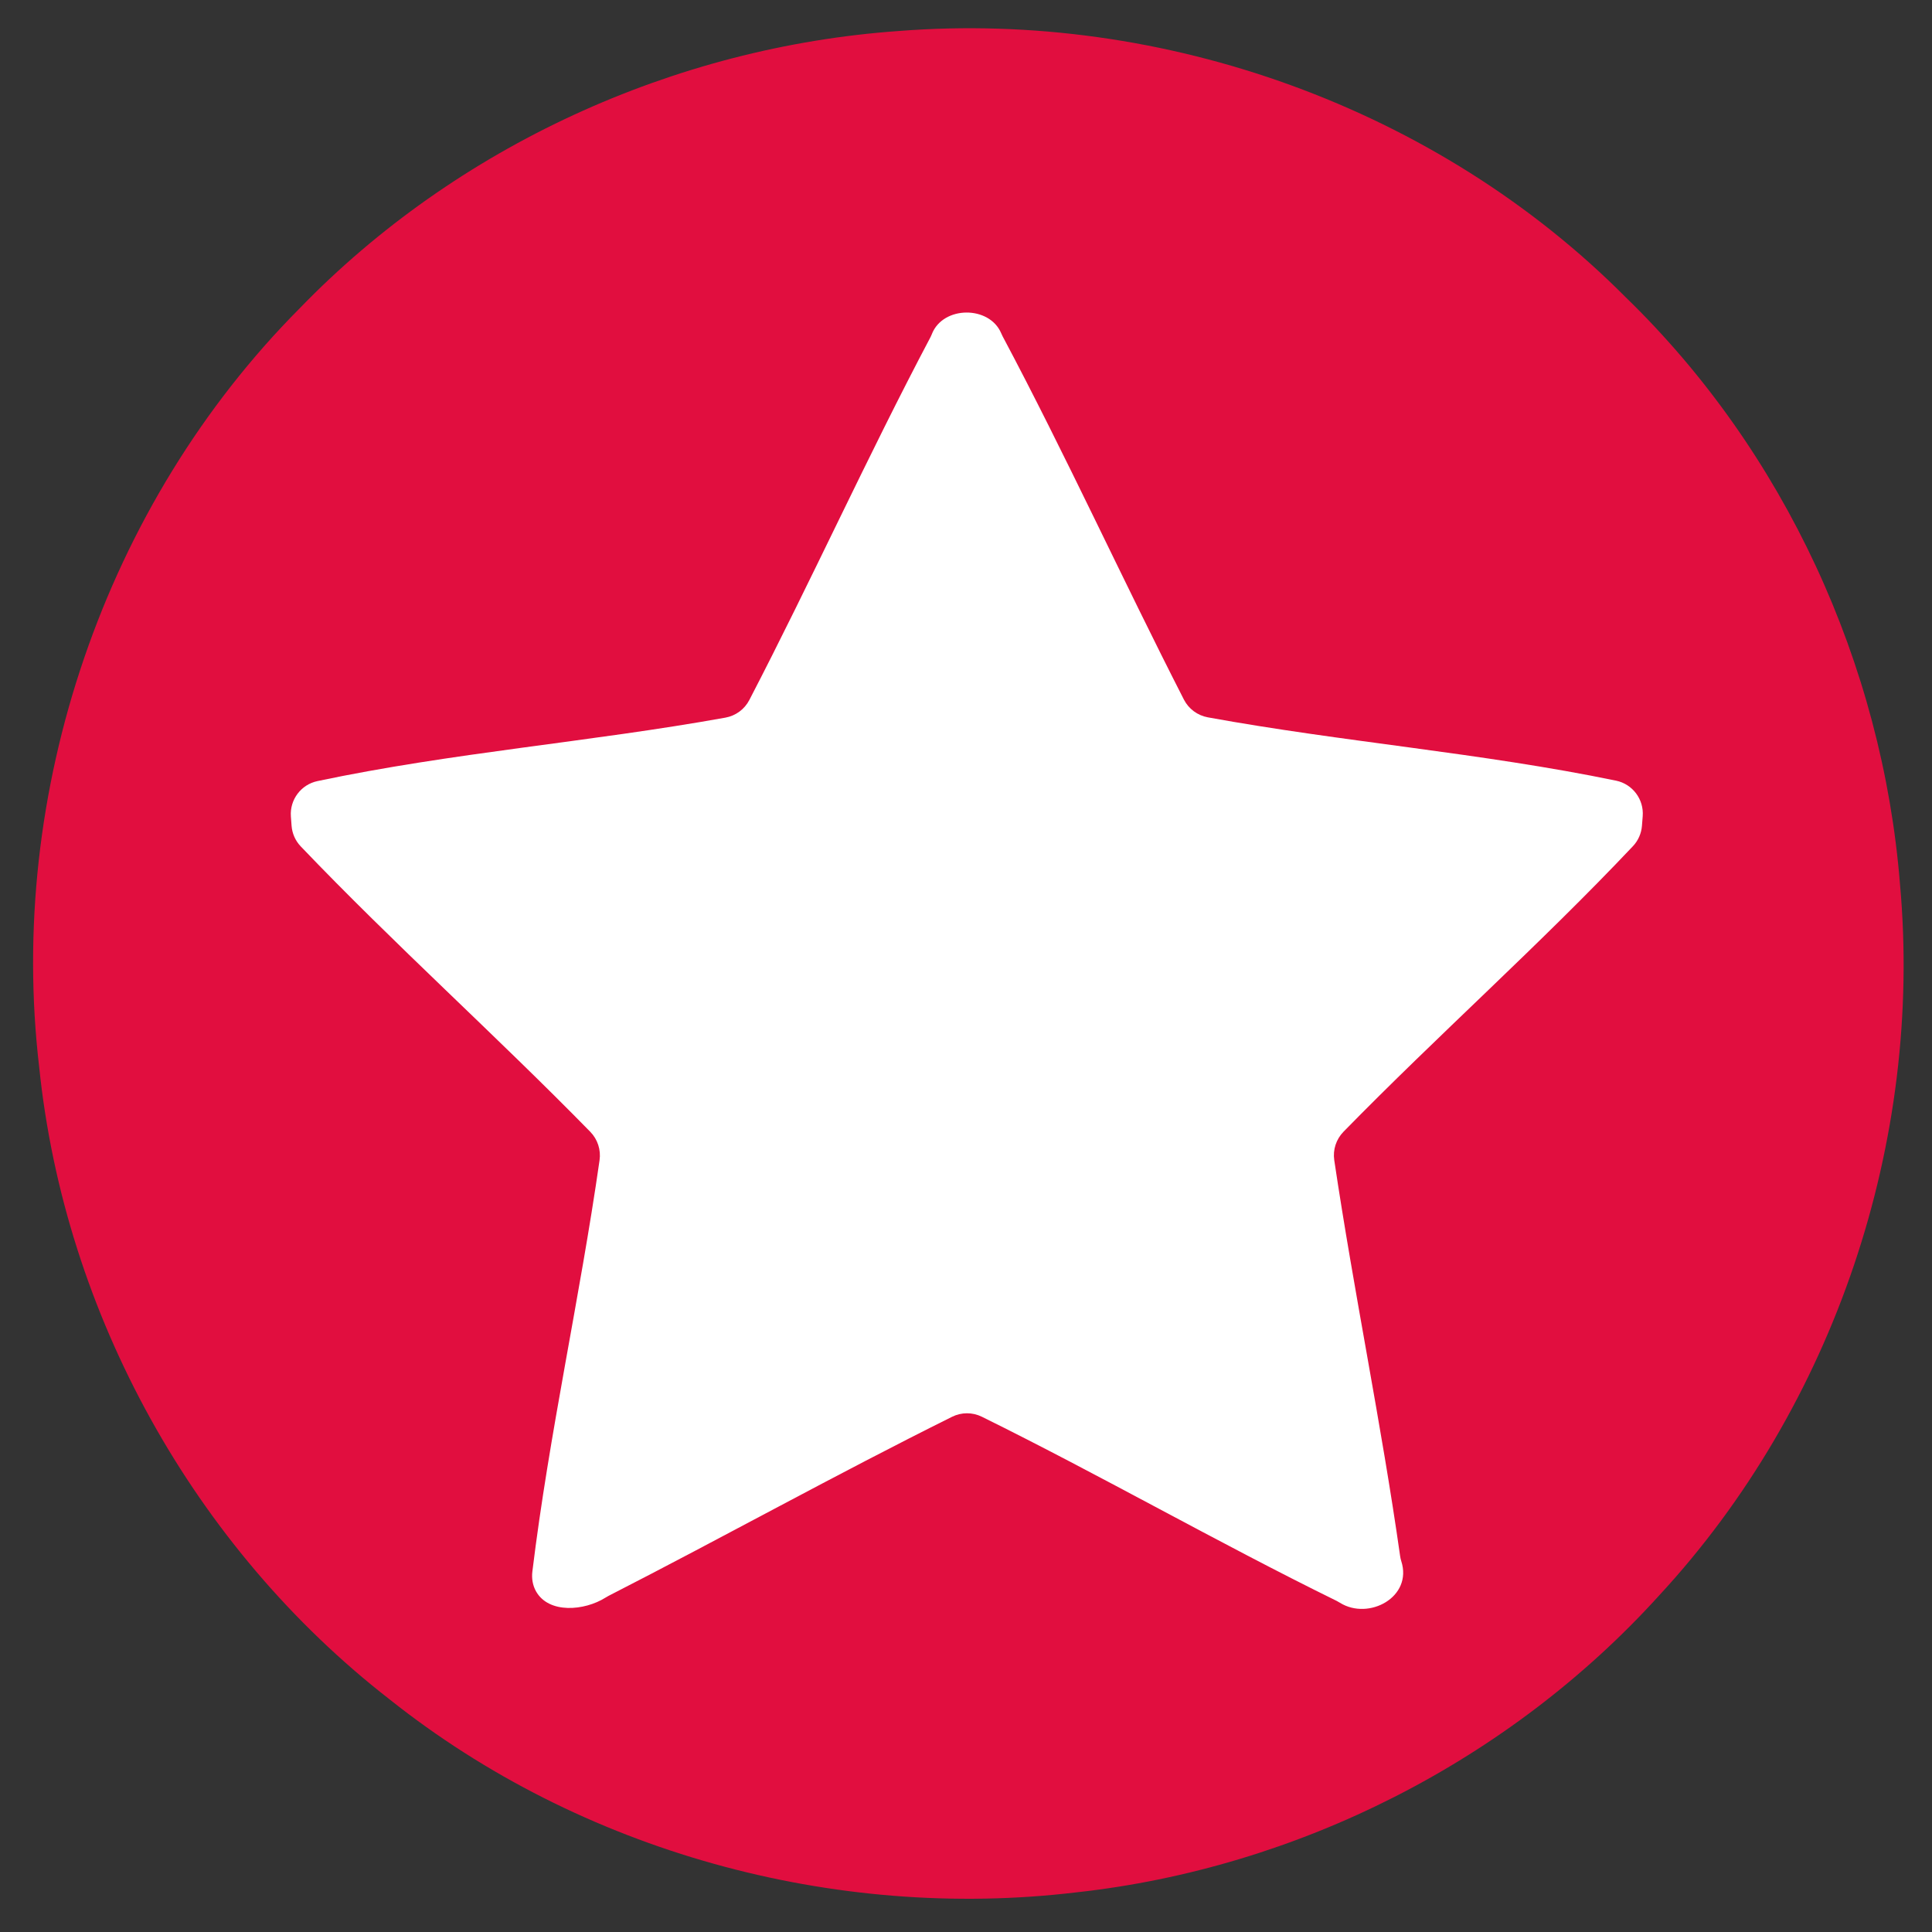
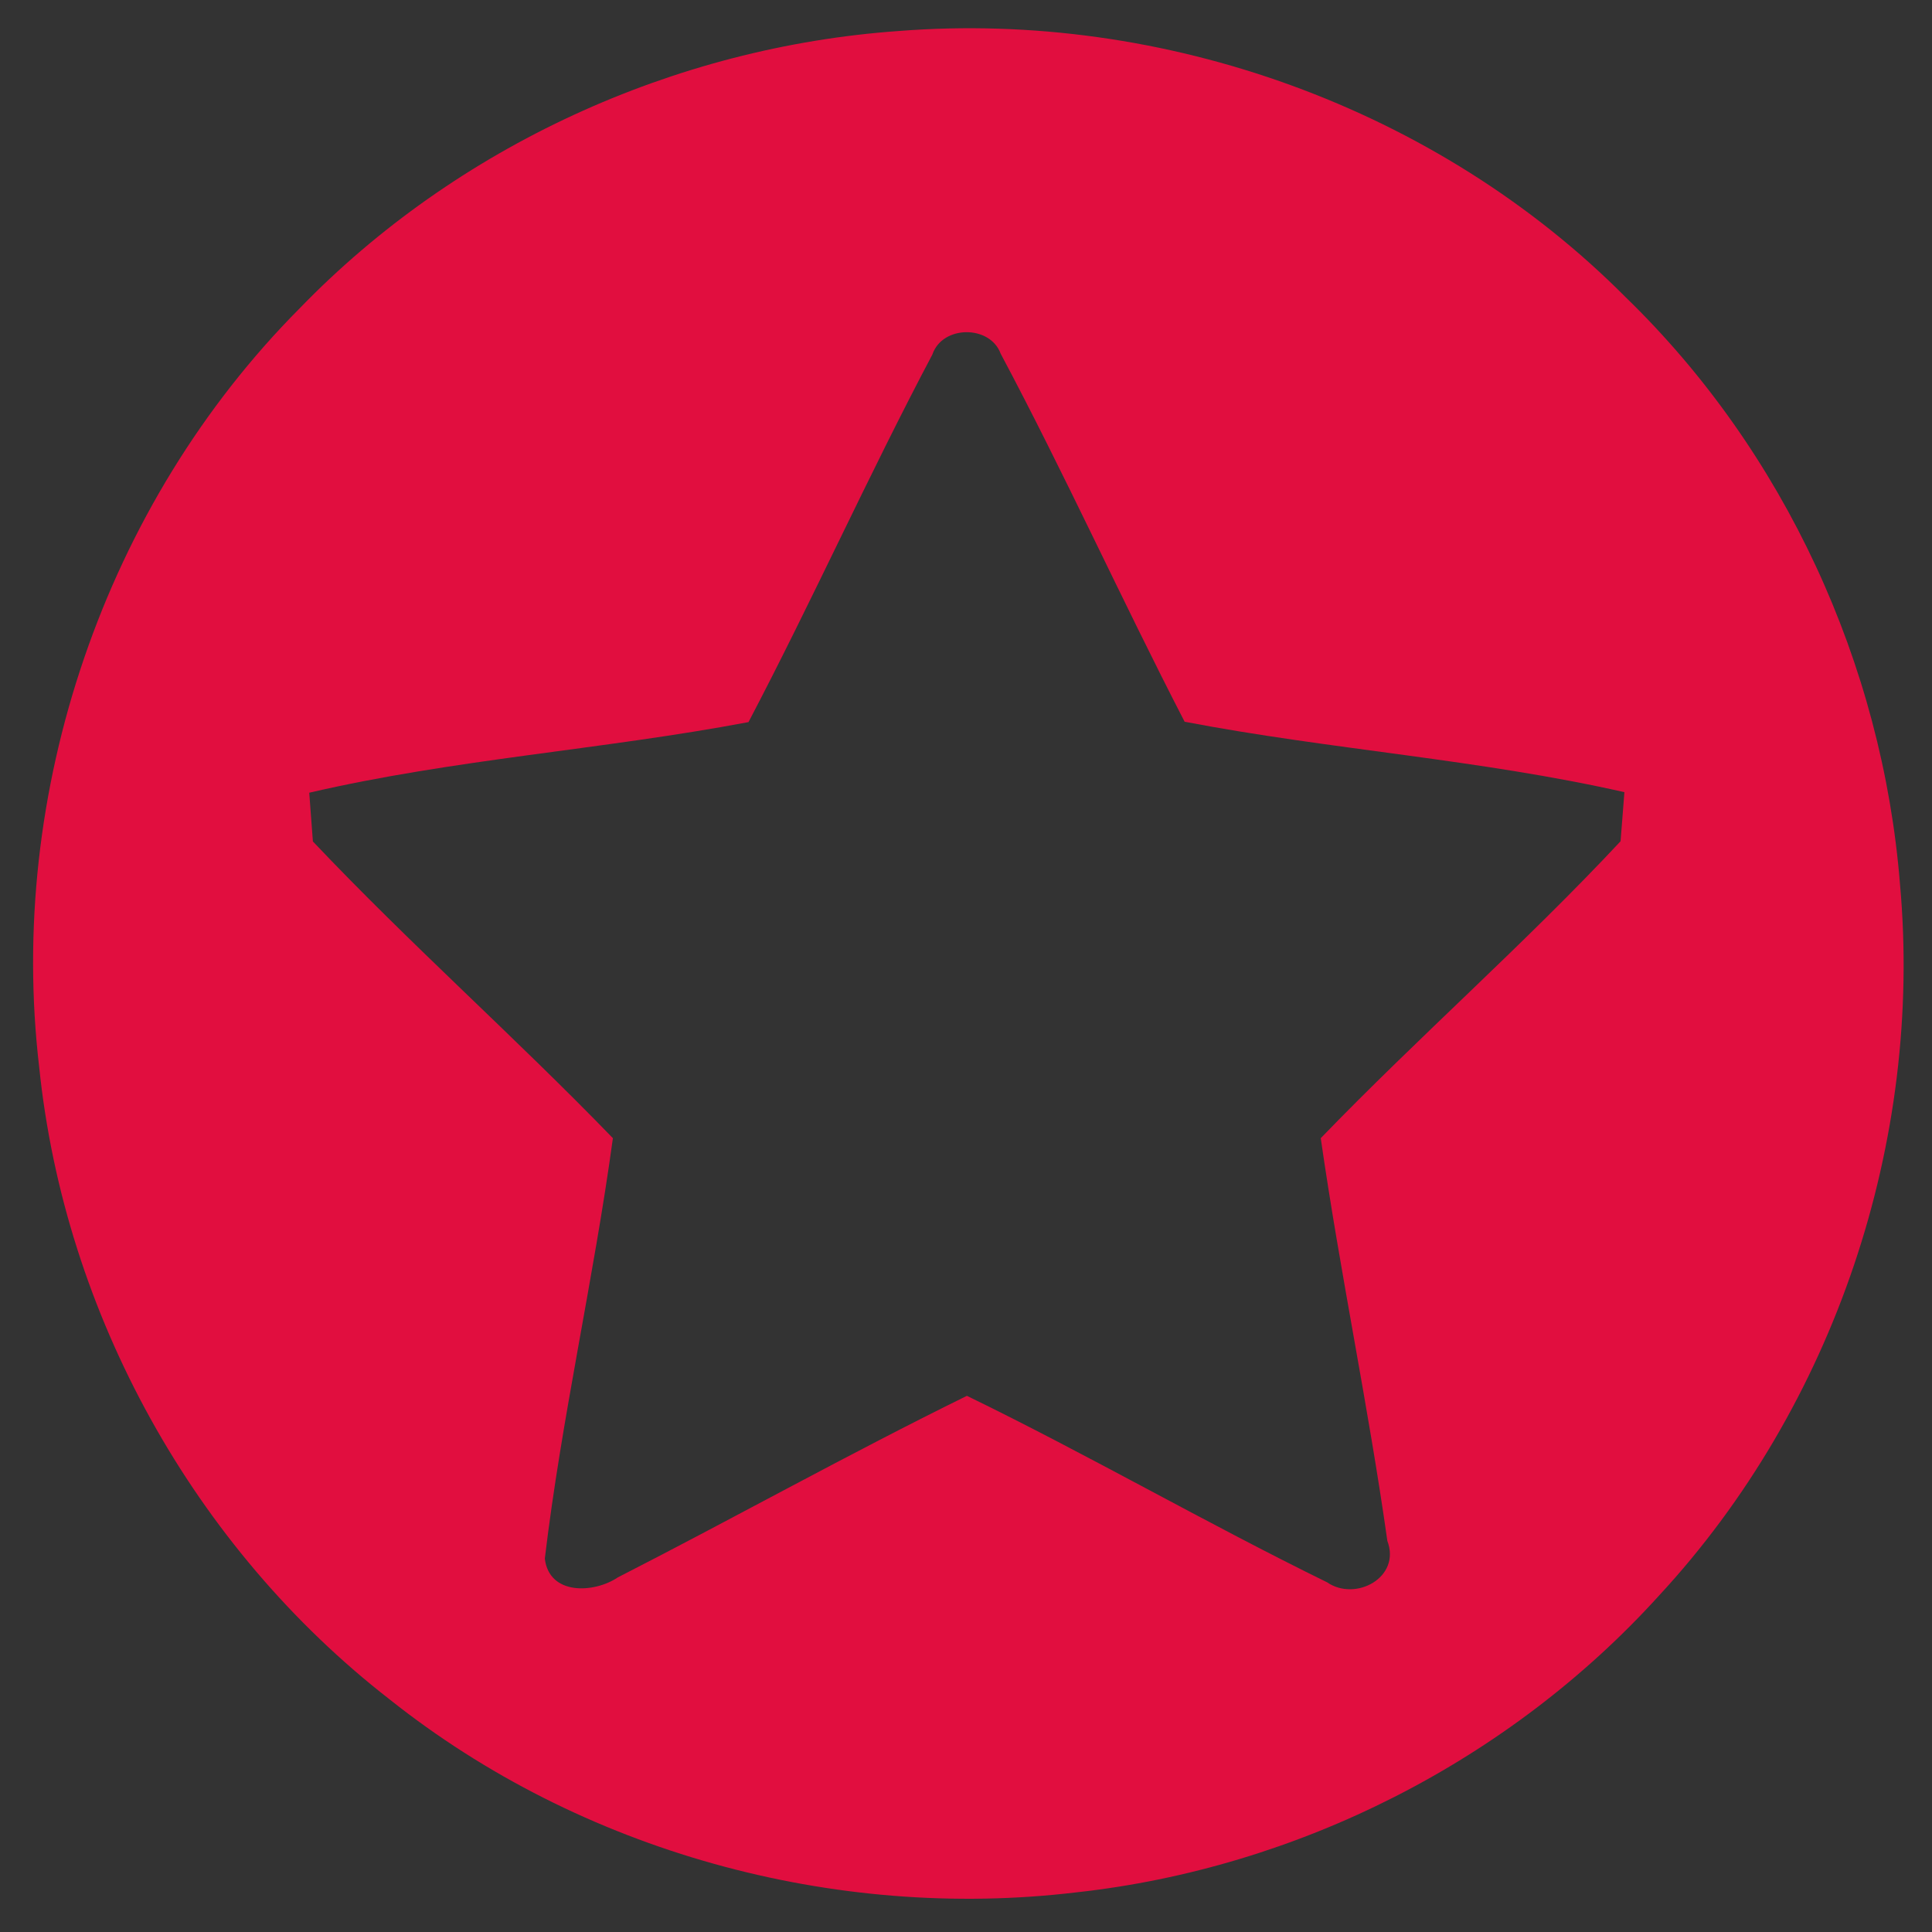
<svg xmlns="http://www.w3.org/2000/svg" id="Layer_1" version="1.1" viewBox="0 0 1500 1500">
  <rect x="0" y="0" width="1500" height="1500" fill="#333333" stroke="none" />
  <defs>
    <style>
      .st0 {
        fill: #fff;
      }

      .st1 {
        fill: #e10e3f;
      }
    </style>
  </defs>
-   <path class="st1" d="M697.6,24.09c206.15-16.29,418.67,59.79,564.74,206.86,123.12,119.44,199.2,284.92,212.81,455.51,17.99,199.35-50.86,405.07-186.88,552.13-116.32,128.51-280.67,211.81-452.81,230.66-188.01,22.39-384.52-31.74-532.86-149.76-152.02-118.02-252.48-299.52-272.17-490.93C5.34,615.04,81,391.9,232.74,239.3,354.3,113.77,523.33,36.42,697.6,24.09ZM723.95,275.15c-49.73,93.93-93.37,191.27-142.82,285.49-113.2,21.39-228.82,28.76-341.03,54.83.71,9.35,2.13,28.34,2.83,37.83,75.09,79.34,156.98,151.88,232.92,230.37-14.88,109.24-39.81,217.06-52.85,326.43,3.4,28.76,38.4,26.92,56.67,14.59,90.68-46.33,179.65-96.06,271.04-140.97,94.36,45.9,185.46,98.61,279.68,144.8,21.96,15.16,57.52-3.68,46.75-32.16-14.73-104.56-36.7-208.13-51.71-312.69,75.8-78.49,158.26-150.75,232.78-230.52.71-9.49,2.27-28.62,2.98-38.11-112.5-25.5-228.25-33.01-341.45-54.69-48.88-94.64-92.8-191.84-142.82-285.77-8.22-22.39-45.2-22.24-52.99.57Z" />
-   <path class="st0" d="M723.57,259.19c8.77-21.88,44.53-22.02,53.71-.56.34.8.69,1.6,1.1,2.37,49.32,92.75,92.93,188.56,140.81,282.17,3.7,7.23,10.58,12.31,18.57,13.77,105.13,19.19,212.22,27.53,316.9,49.15,12.89,2.66,21.77,14.52,20.73,27.64-.2,2.54-.4,5.05-.58,7.4-.46,5.92-2.92,11.52-7,15.84-72.2,76.46-151.19,146.51-224.69,221.68-5.71,5.84-8.41,14-7.21,22.08,15.28,102.7,36.54,204.55,51.13,307.31.19,1.35.47,2.68.89,3.97,9.08,27.97-25.24,46.28-47.54,32.41-.83-.52-1.67-1.02-2.54-1.45-92.85-45.59-182.8-97.26-275.57-143.03-7.27-3.58-15.8-3.57-23.06.04-89.83,44.61-177.54,93.44-266.84,139.1-.77.39-1.5.83-2.23,1.29-16.33,10.31-44.12,12.75-54.01-4.91-2.6-4.64-3.46-10.05-2.81-15.32,13.06-106.99,36.9-212.56,52.17-319.35,1.16-8.08-1.51-16.23-7.22-22.07-73.58-75.2-152.08-145.48-224.77-221.56-4.17-4.36-6.68-10.04-7.13-16.06-.17-2.28-.35-4.7-.53-7.16-.97-13.04,7.84-24.8,20.63-27.5,104.5-22.09,211.52-30.31,316.71-49.26,7.96-1.43,14.83-6.45,18.56-13.63,48.39-93.24,91.72-189.19,140.77-281.95.41-.78.75-1.59,1.08-2.4Z" />
+   <path class="st1" d="M697.6,24.09c206.15-16.29,418.67,59.79,564.74,206.86,123.12,119.44,199.2,284.92,212.81,455.51,17.99,199.35-50.86,405.07-186.88,552.13-116.32,128.51-280.67,211.81-452.81,230.66-188.01,22.39-384.52-31.74-532.86-149.76-152.02-118.02-252.48-299.52-272.17-490.93C5.34,615.04,81,391.9,232.74,239.3,354.3,113.77,523.33,36.42,697.6,24.09ZM723.95,275.15c-49.73,93.93-93.37,191.27-142.82,285.49-113.2,21.39-228.82,28.76-341.03,54.83.71,9.35,2.13,28.34,2.83,37.83,75.09,79.34,156.98,151.88,232.92,230.37-14.88,109.24-39.81,217.06-52.85,326.43,3.4,28.76,38.4,26.92,56.67,14.59,90.68-46.33,179.65-96.06,271.04-140.97,94.36,45.9,185.46,98.61,279.68,144.8,21.96,15.16,57.52-3.68,46.75-32.16-14.73-104.56-36.7-208.13-51.71-312.69,75.8-78.49,158.26-150.75,232.78-230.52.71-9.49,2.27-28.62,2.98-38.11-112.5-25.5-228.25-33.01-341.45-54.69-48.88-94.64-92.8-191.84-142.82-285.77-8.22-22.39-45.2-22.24-52.99.57" />
</svg>